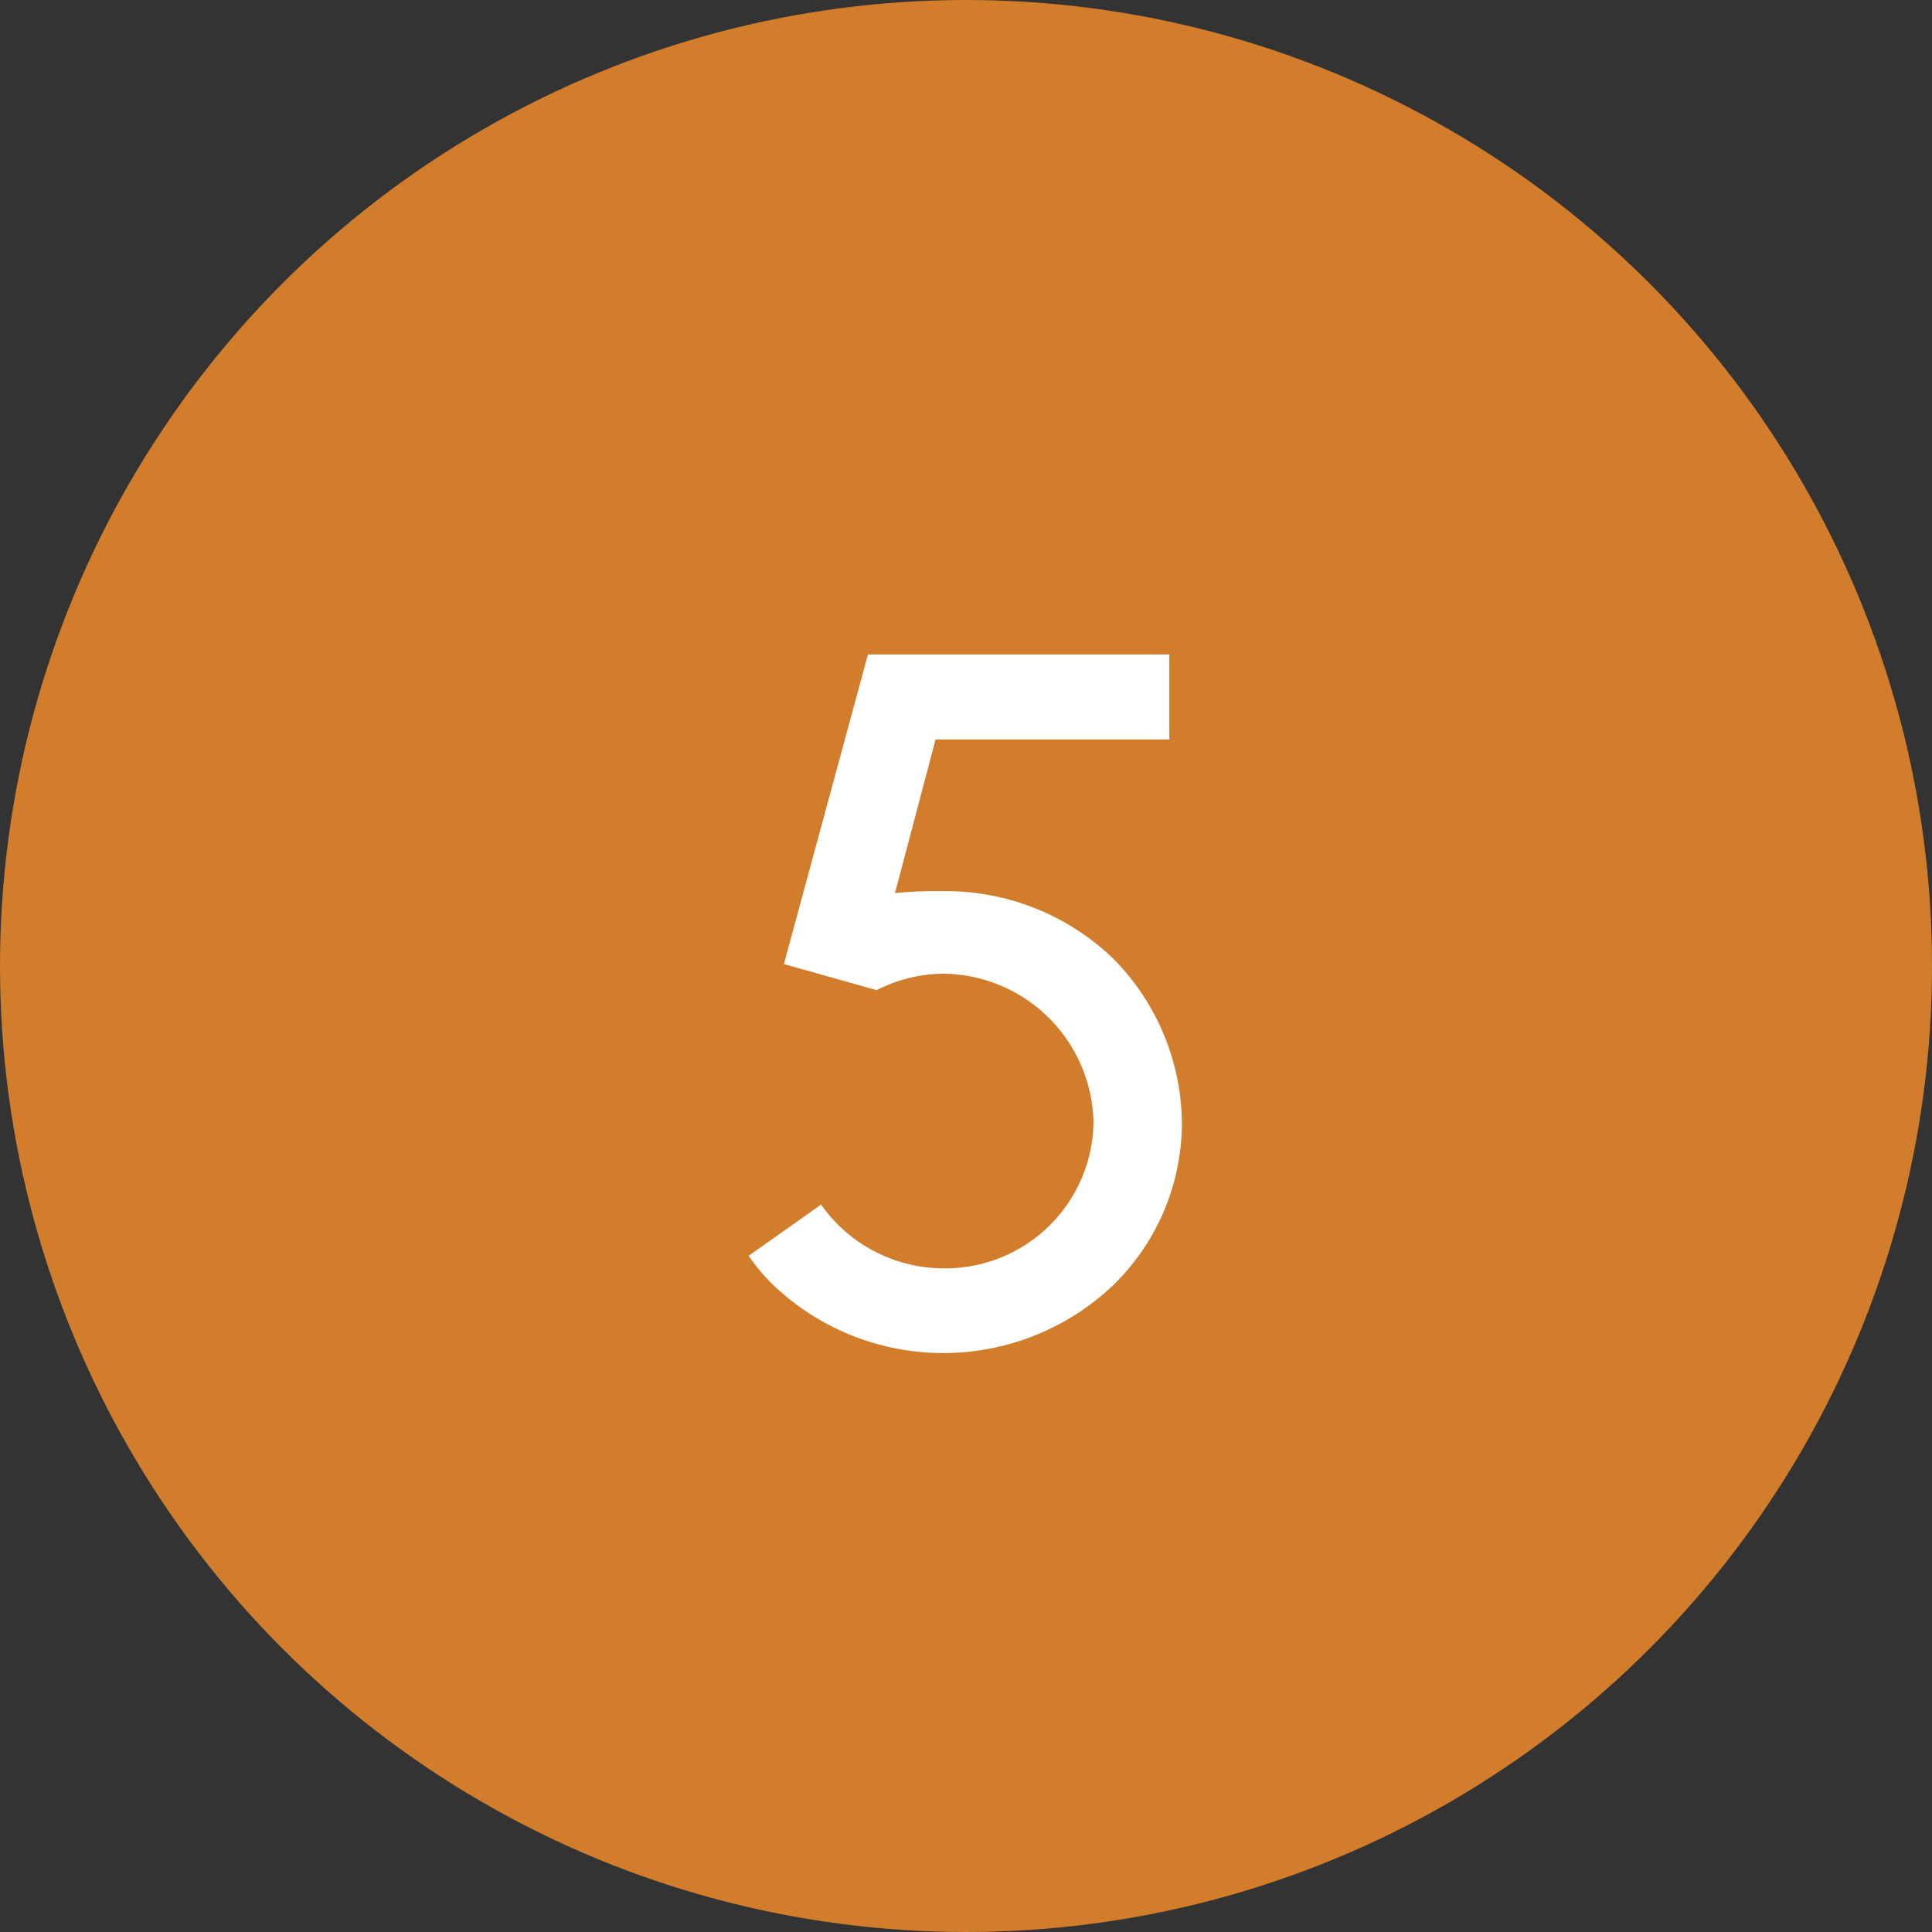
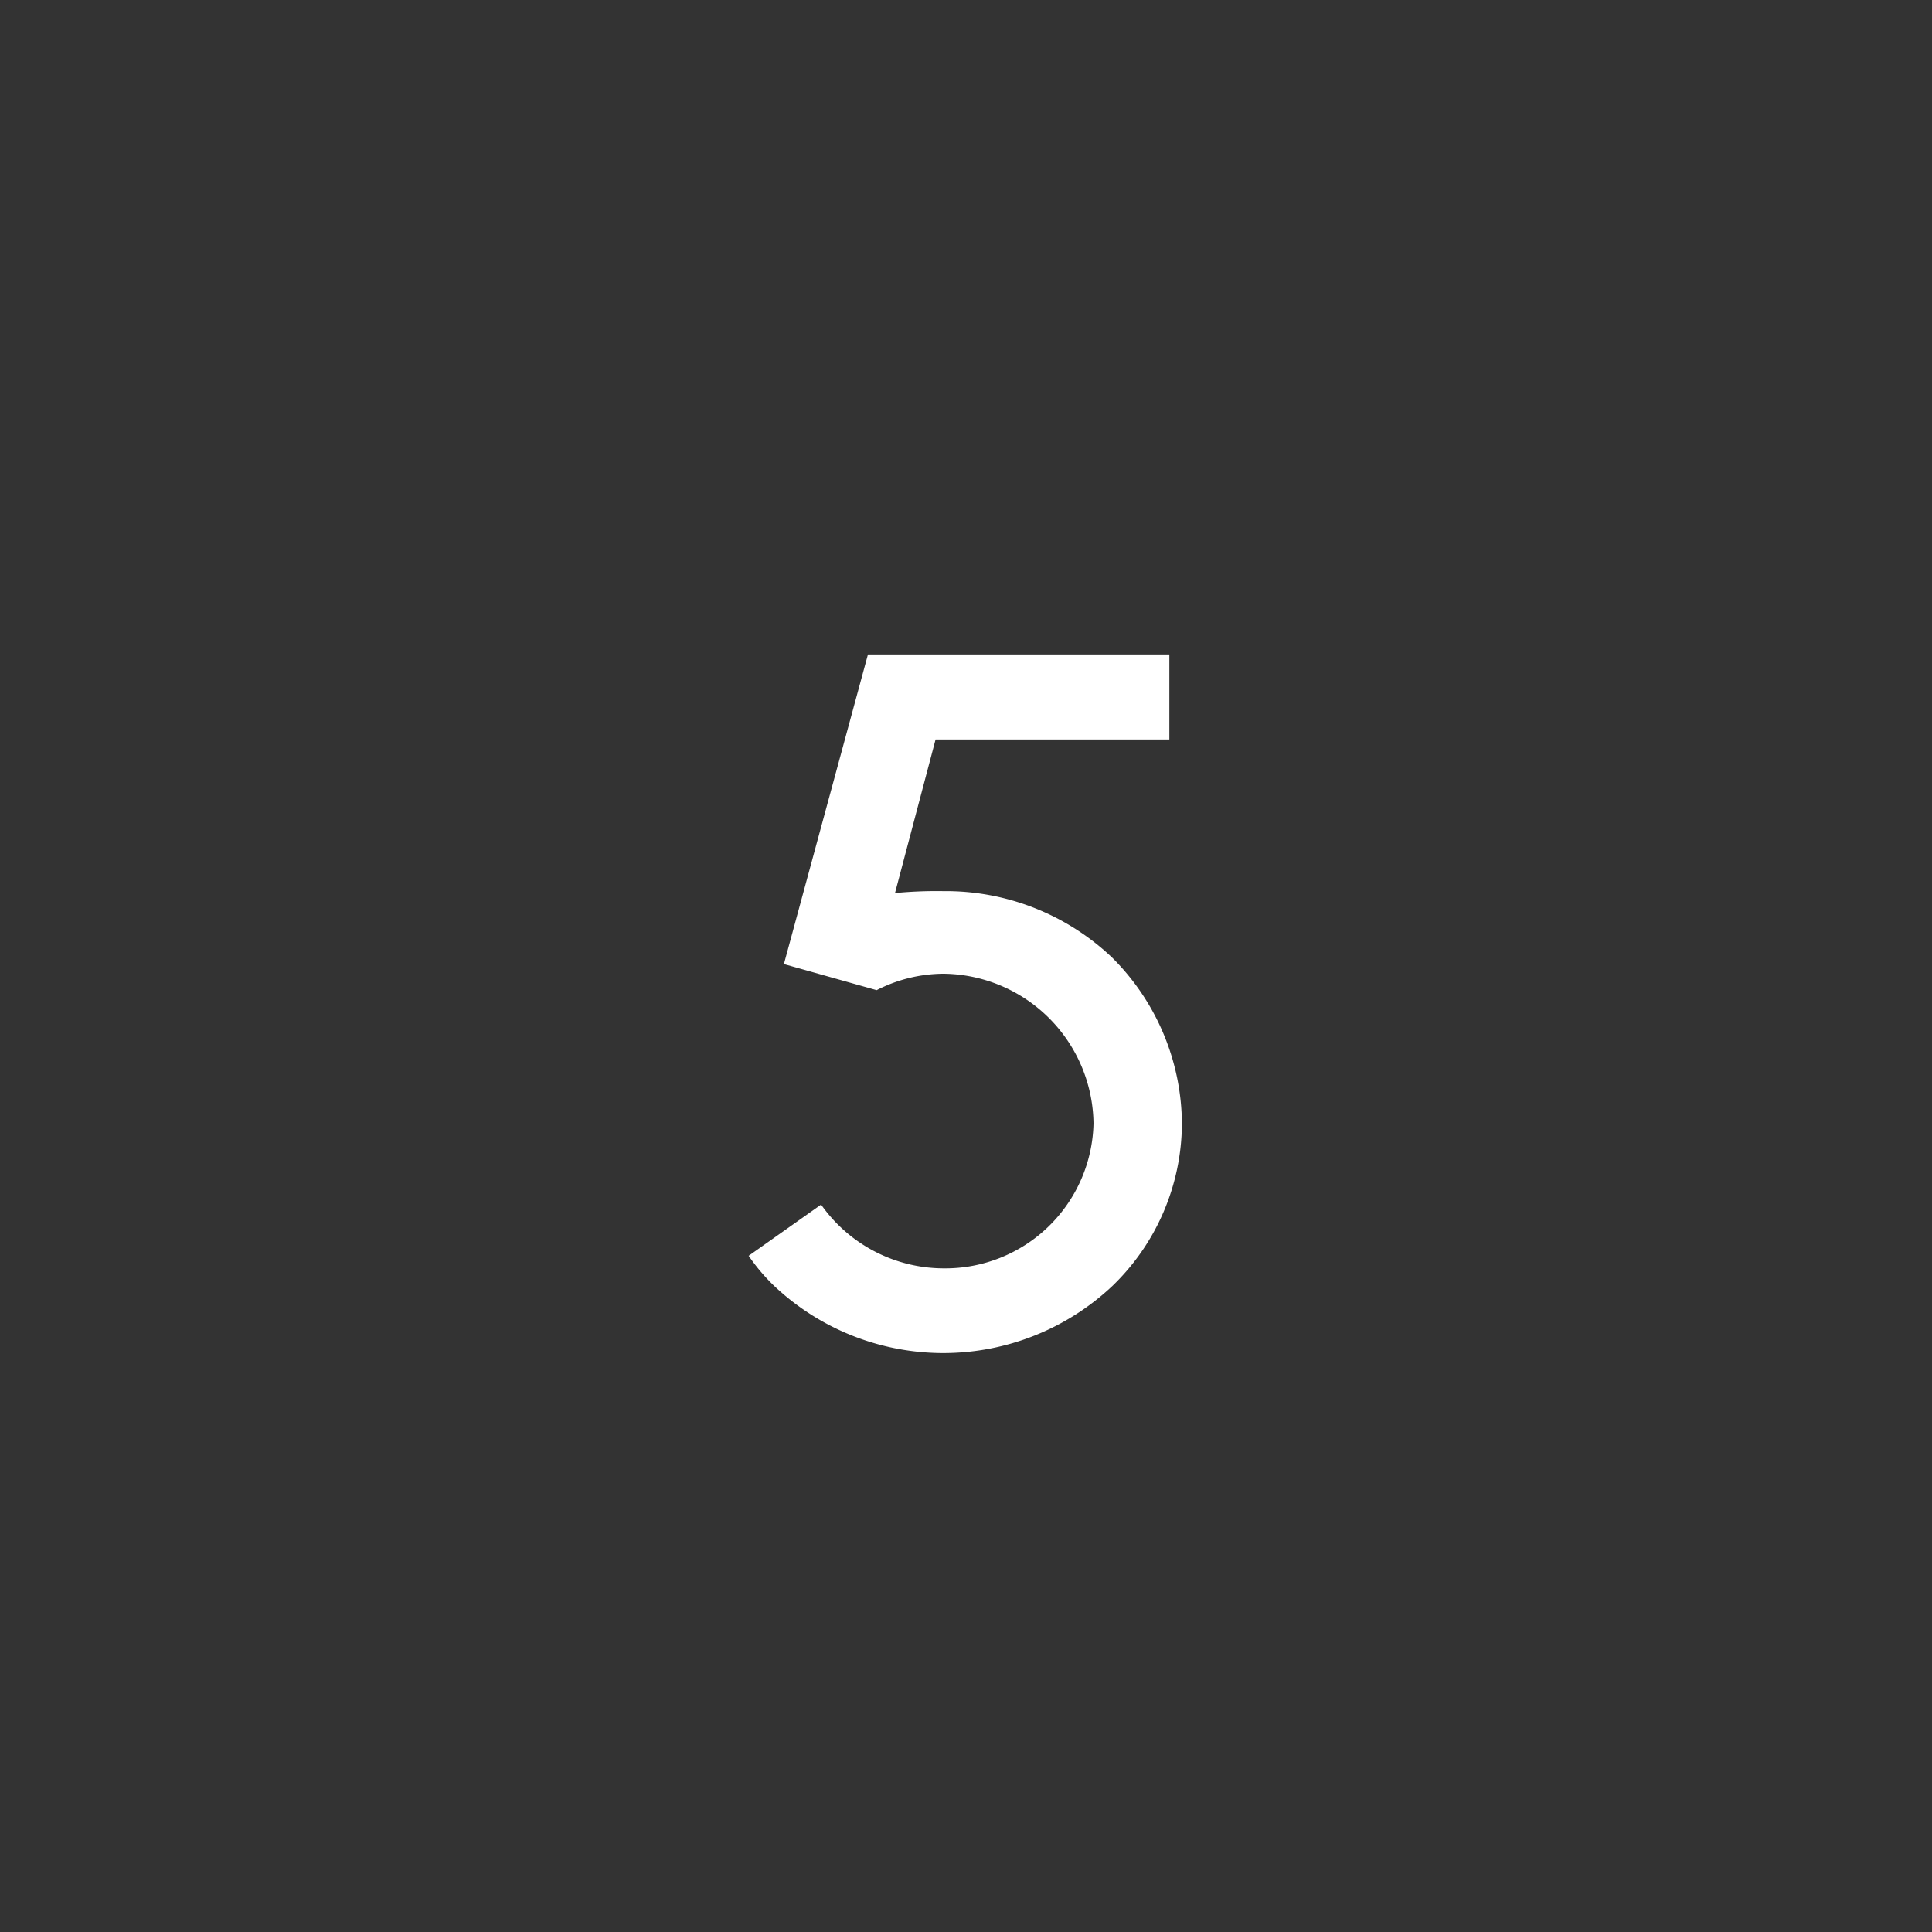
<svg xmlns="http://www.w3.org/2000/svg" viewBox="0 0 80 80">
  <rect x="0" y="0" width="80" height="80" fill="#333333" stroke="none" />
  <defs>
    <style>.cls-1{fill:#d17d2b;}.cls-2{fill:#fff;}</style>
  </defs>
  <title>アセット 51</title>
  <g id="レイヤー_2" data-name="レイヤー 2">
    <g id="レイヤー_1-2" data-name="レイヤー 1">
-       <circle class="cls-1" cx="40" cy="40" r="40" />
      <path class="cls-2" d="M48.94,46.54a9.39,9.39,0,0,1-2.88,6.71,10.21,10.21,0,0,1-14,0A8,8,0,0,1,31,52l3-2.12a6.22,6.22,0,0,0,5.08,2.64,6.14,6.14,0,0,0,6.2-6,6.28,6.28,0,0,0-6.2-6.2A6.12,6.12,0,0,0,36.3,41l-3.84-1.08L35.94,27.1H48.42v3.52l-9.68,0-1.68,6.36a17.75,17.75,0,0,1,2-.08,10,10,0,0,1,7,2.76A9.78,9.78,0,0,1,48.94,46.54Z" />
    </g>
  </g>
</svg>